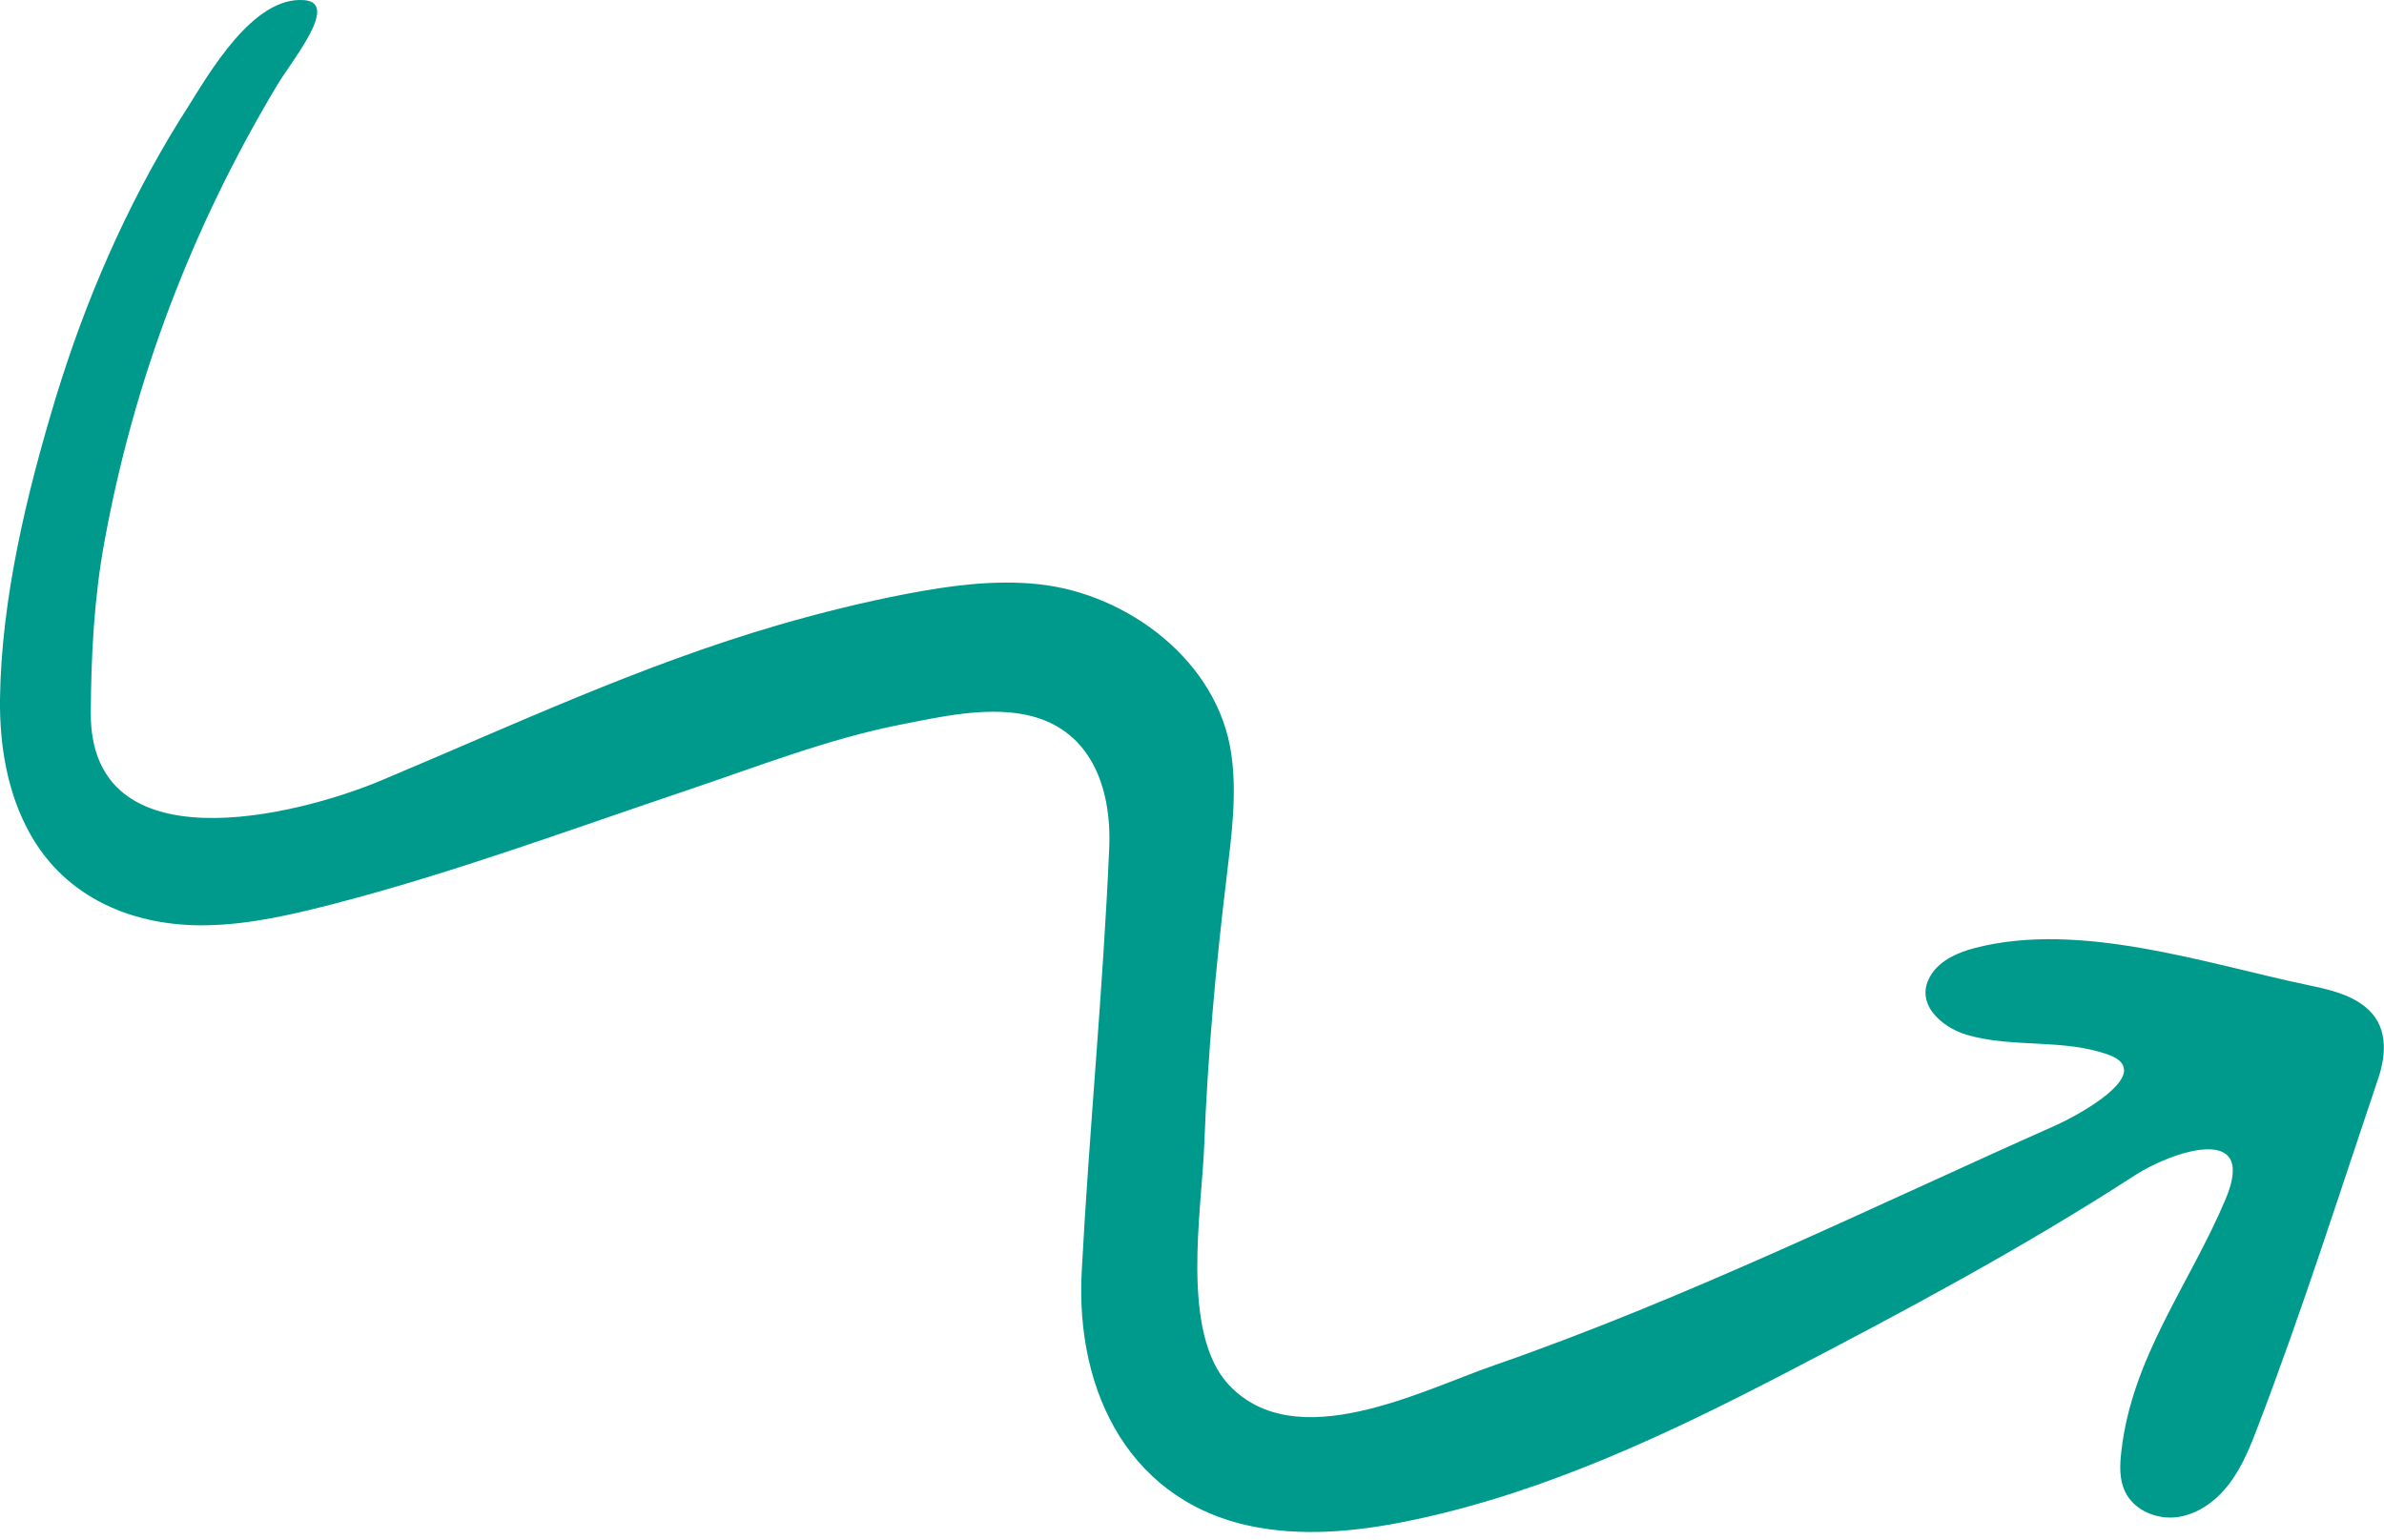
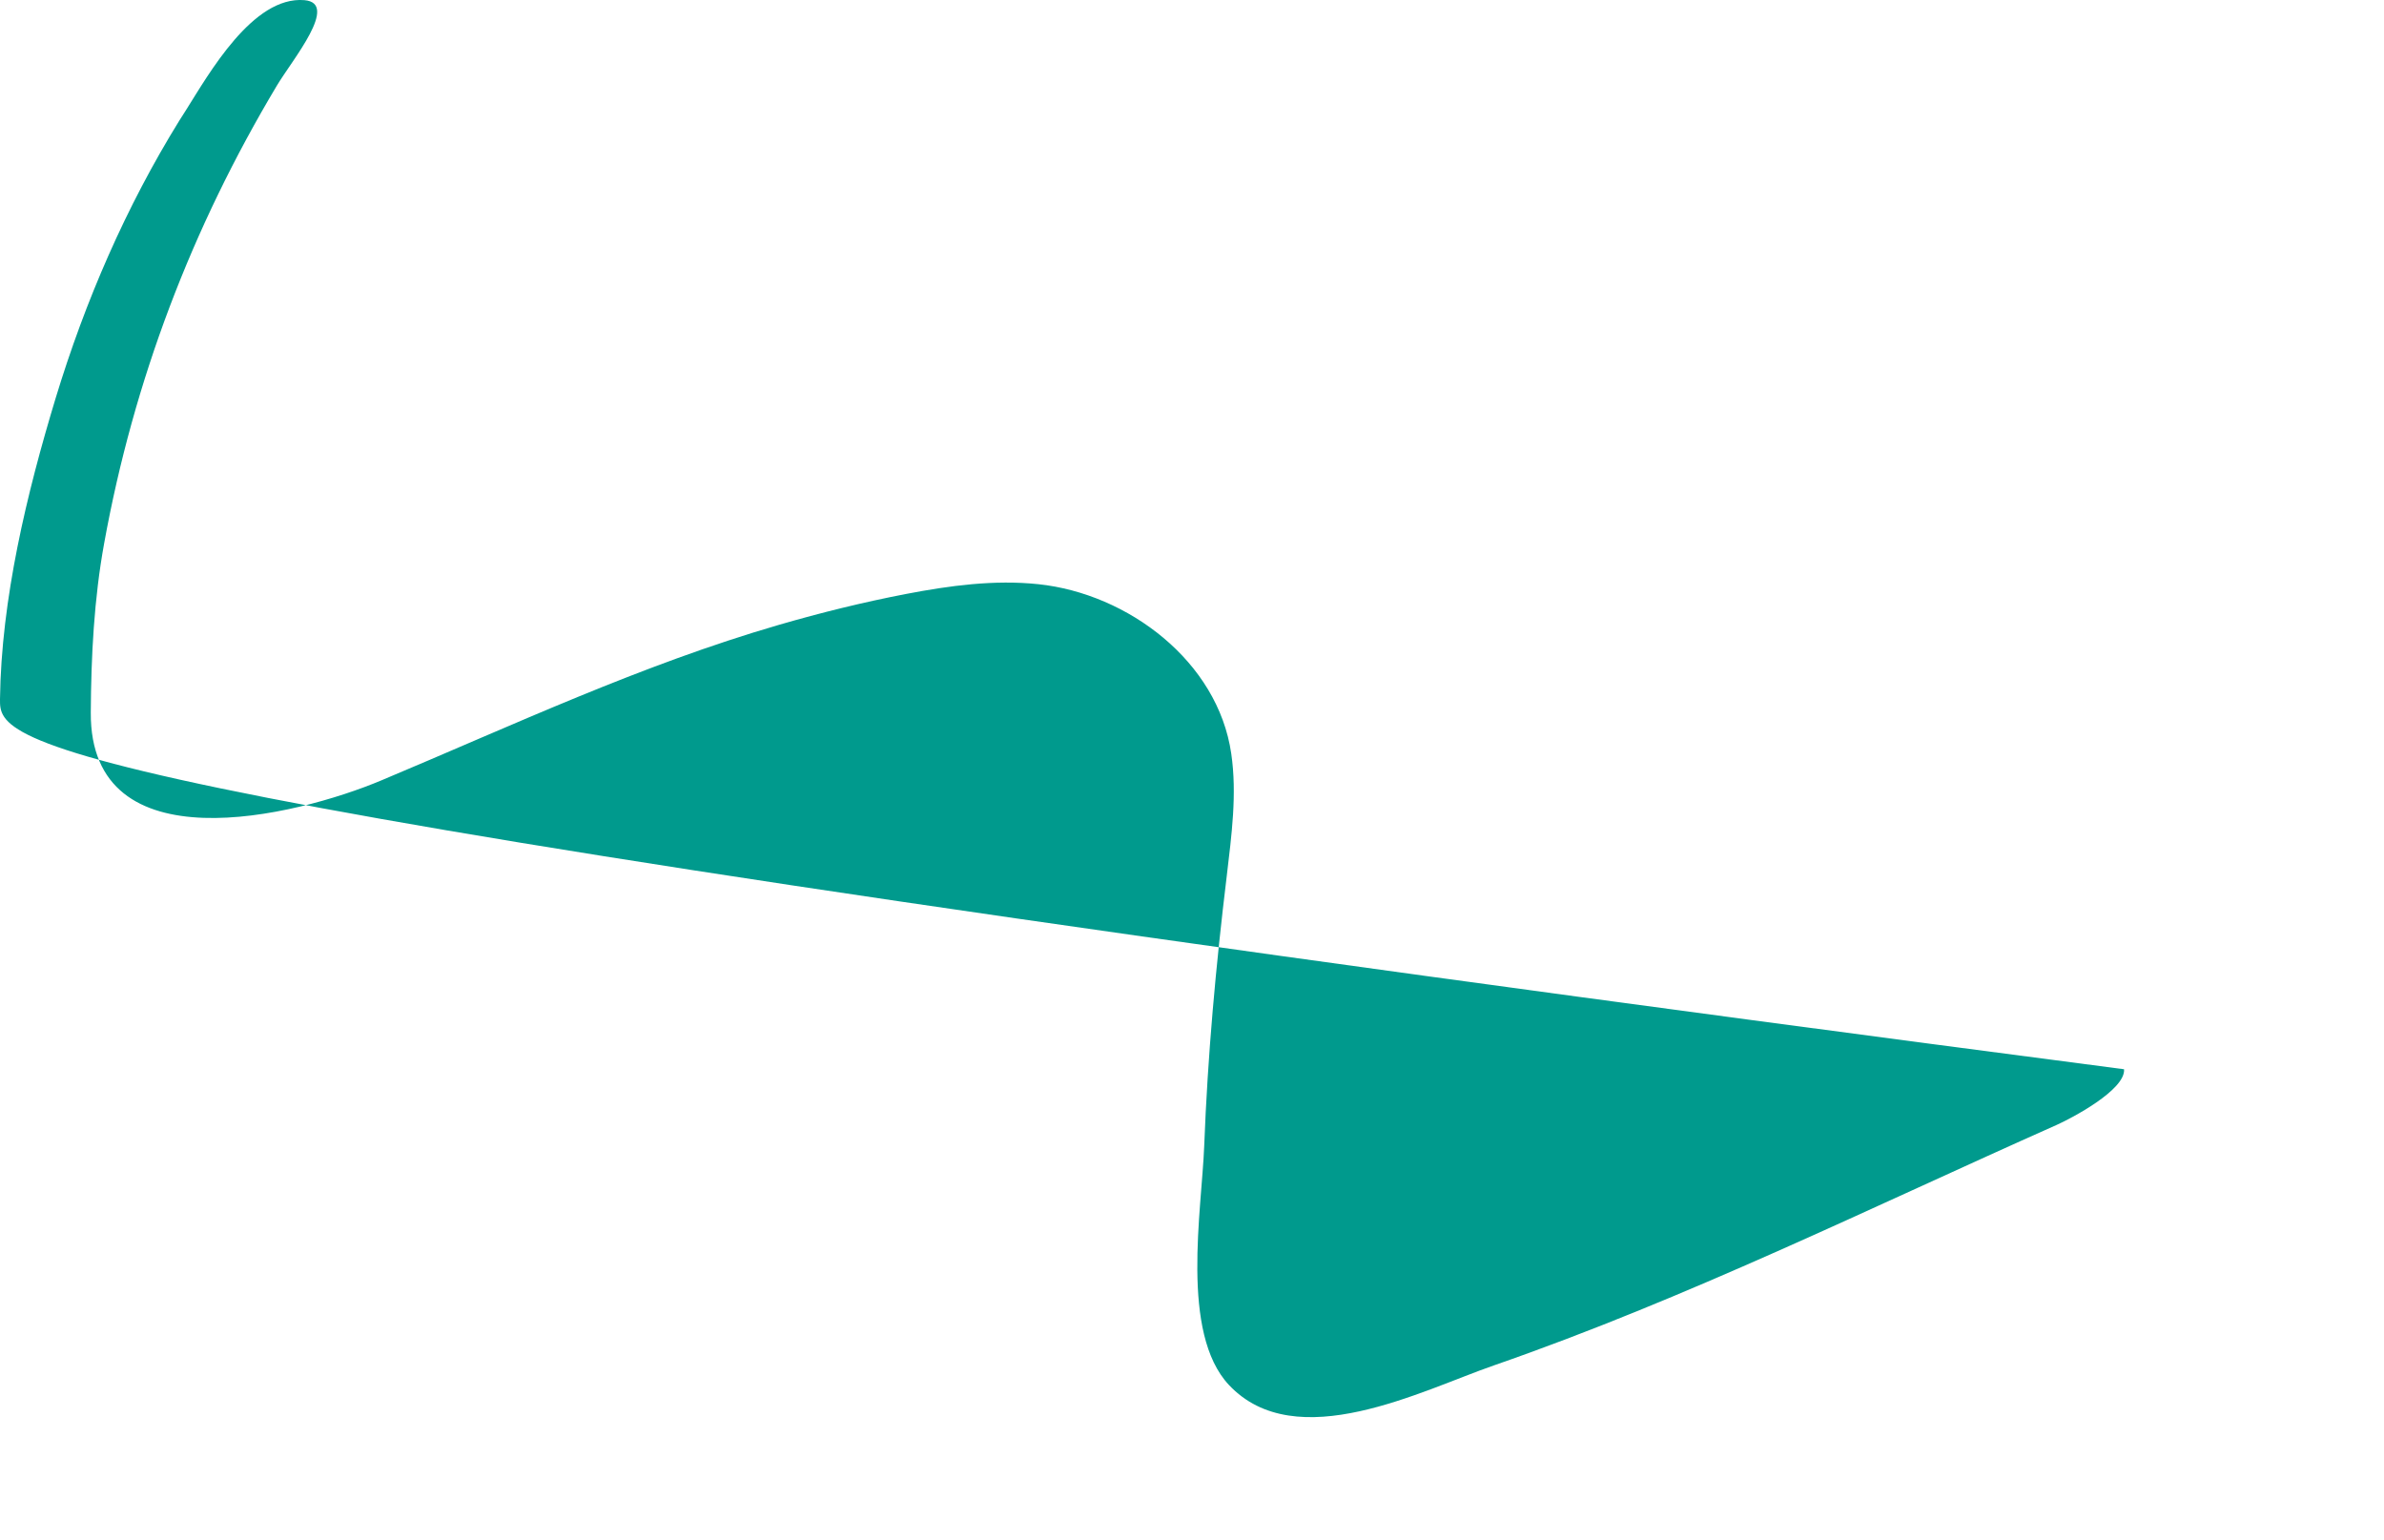
<svg xmlns="http://www.w3.org/2000/svg" id="Layer_1" data-name="Layer 1" viewBox="0 0 153.35 99.08">
  <defs>
    <style>      .cls-1 {        fill: #009a8d;        stroke-width: 0px;      }    </style>
  </defs>
-   <path class="cls-1" d="M136.62,68.78c-.02-.36-.31-.69-.99-.93-2.89-1.05-6.16-.42-9.11-1.28-1.66-.49-3.49-2.09-2.26-3.93.61-.9,1.68-1.37,2.74-1.65,6.77-1.77,14.86.99,21.47,2.38,1.28.27,2.61.56,3.64,1.37,1.5,1.18,1.42,3.01.86,4.66-2.52,7.47-4.91,15-7.73,22.36-.48,1.27-.99,2.54-1.8,3.63-.81,1.09-1.97,1.98-3.31,2.19-1.34.21-2.85-.4-3.43-1.62-.38-.78-.35-1.69-.25-2.55.67-6.1,4.4-10.79,6.71-16.27,2.13-5.05-3.62-2.98-5.81-1.55-7.23,4.68-14.76,8.71-22.4,12.68-7.59,3.95-15.42,7.65-23.83,9.46-3.35.72-6.82,1.13-10.19.53-8.21-1.46-11.76-8.68-11.35-16.44.48-9.1,1.38-18.17,1.77-27.27.17-3.93-1.22-7.77-5.46-8.59-2.56-.49-5.42.15-7.95.65-4.76.94-9.28,2.73-13.87,4.27-7.49,2.52-14.86,5.25-22.51,7.24-2.71.7-5.46,1.35-8.26,1.4-4.66.09-9.07-1.72-11.39-5.93C.47,51-.03,47.96,0,44.98c.08-6.44,1.72-13.23,3.58-19.37,1.9-6.25,4.52-12.3,7.96-17.86.14-.22.28-.44.42-.66C13.43,4.76,16.26-.27,19.58.01c2.27.19-.77,3.83-1.76,5.48-5.48,9.16-9.22,18.98-11.12,29.46-.65,3.57-.84,7.25-.86,10.89-.06,9.92,13.17,6.68,18.69,4.36,8.49-3.56,16.71-7.43,25.59-10.01,2.69-.78,5.4-1.45,8.15-1.98,2.81-.54,5.69-.93,8.53-.63,5.76.61,11.54,4.96,12.4,10.9.38,2.6.02,5.25-.29,7.87-.7,5.77-1.23,11.56-1.45,17.37-.16,4.14-1.55,12.02,1.59,15.37,4.31,4.59,12.4.35,17.05-1.26,12.41-4.31,24.21-10.14,36.2-15.47.92-.41,4.42-2.24,4.33-3.57Z" />
+   <path class="cls-1" d="M136.62,68.78C.47,51-.03,47.96,0,44.98c.08-6.44,1.72-13.23,3.58-19.37,1.9-6.25,4.52-12.3,7.96-17.86.14-.22.28-.44.42-.66C13.43,4.76,16.26-.27,19.58.01c2.27.19-.77,3.83-1.76,5.48-5.48,9.16-9.22,18.98-11.12,29.46-.65,3.57-.84,7.25-.86,10.89-.06,9.92,13.17,6.68,18.69,4.36,8.49-3.56,16.71-7.43,25.59-10.01,2.69-.78,5.4-1.45,8.15-1.98,2.81-.54,5.69-.93,8.53-.63,5.76.61,11.54,4.96,12.4,10.9.38,2.6.02,5.25-.29,7.87-.7,5.77-1.23,11.56-1.45,17.37-.16,4.14-1.55,12.02,1.59,15.37,4.31,4.59,12.4.35,17.05-1.26,12.41-4.31,24.21-10.14,36.2-15.47.92-.41,4.42-2.24,4.33-3.57Z" />
</svg>